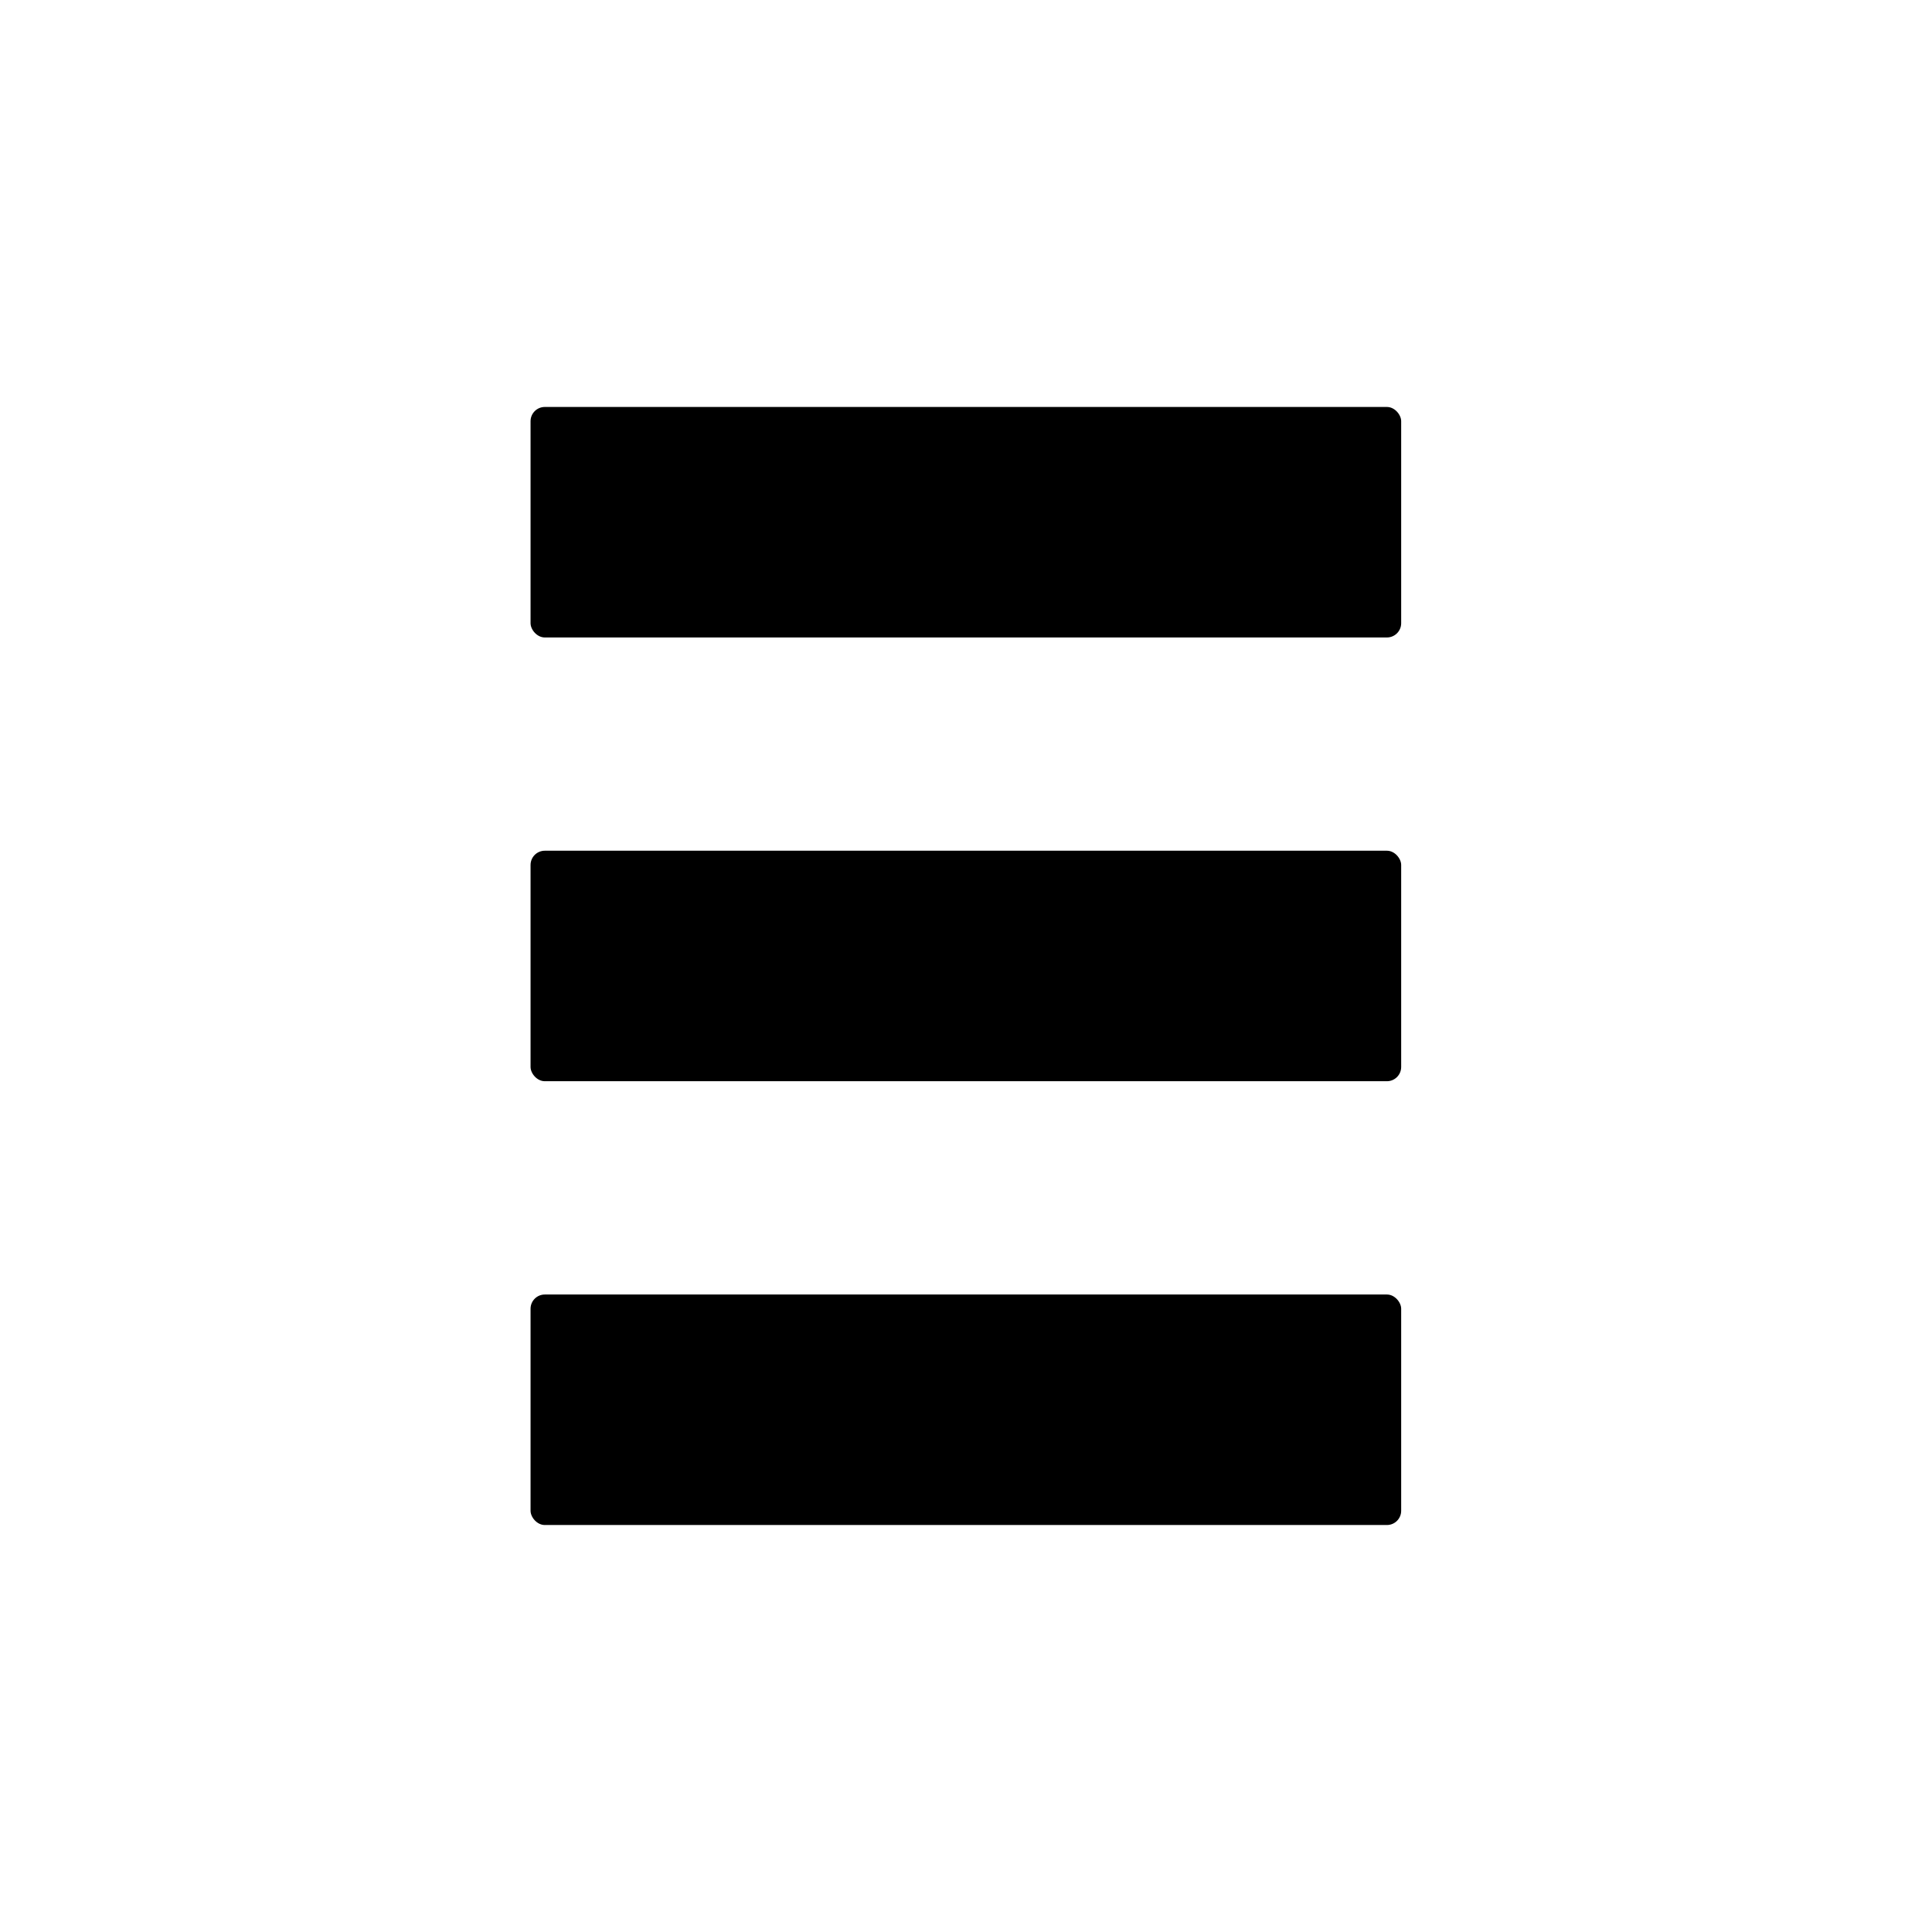
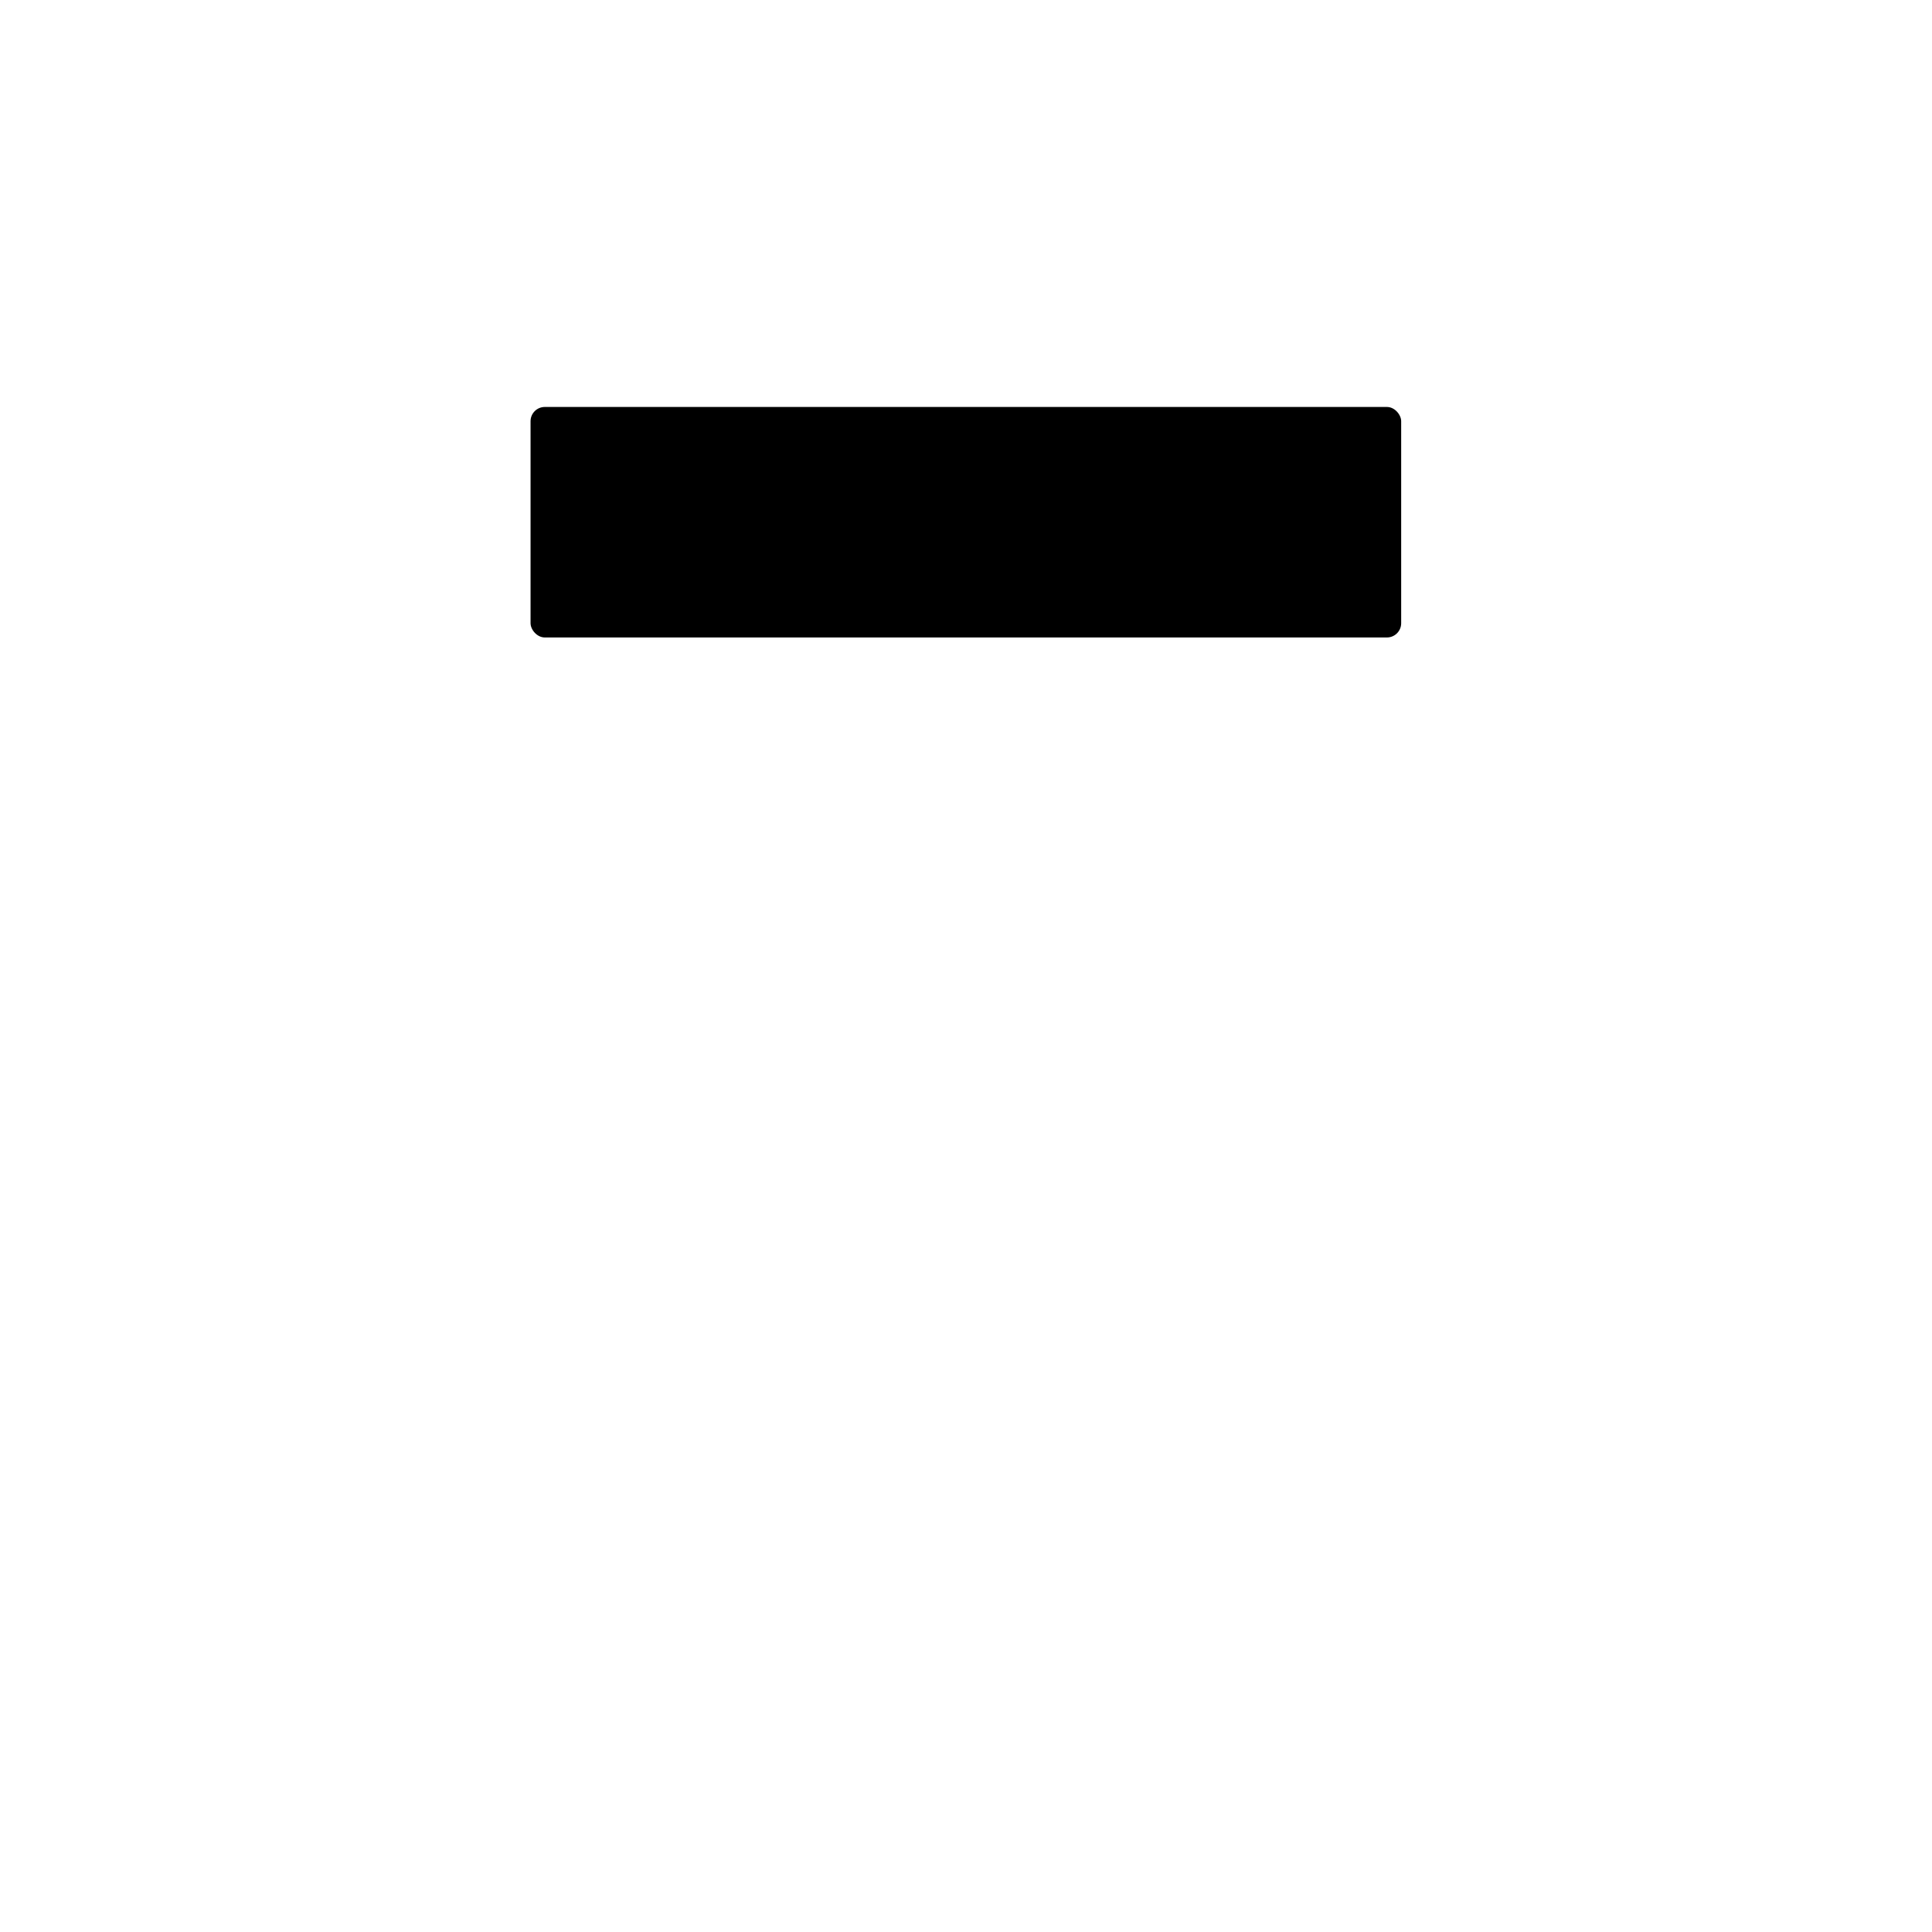
<svg xmlns="http://www.w3.org/2000/svg" fill="#000000" width="800px" height="800px" version="1.1" viewBox="144 144 512 512">
  <g>
-     <path d="m288.38 487.06h223.17c2.086 0 3.777 2.086 3.777 3.777v53.531c0 2.086-1.691 3.777-3.777 3.777h-223.17c-2.086 0-3.777-2.086-3.777-3.777v-53.531c0-2.086 1.691-3.777 3.777-3.777z" />
-     <path d="m288.38 369.45h223.17c2.086 0 3.777 2.086 3.777 3.777v53.531c0 2.086-1.691 3.777-3.777 3.777h-223.17c-2.086 0-3.777-2.086-3.777-3.777v-53.531c0-2.086 1.691-3.777 3.777-3.777z" />
    <path d="m288.38 251.85h223.17c2.086 0 3.777 2.086 3.777 3.777v53.531c0 2.086-1.691 3.777-3.777 3.777h-223.17c-2.086 0-3.777-2.086-3.777-3.777v-53.531c0-2.086 1.691-3.777 3.777-3.777z" />
  </g>
</svg>